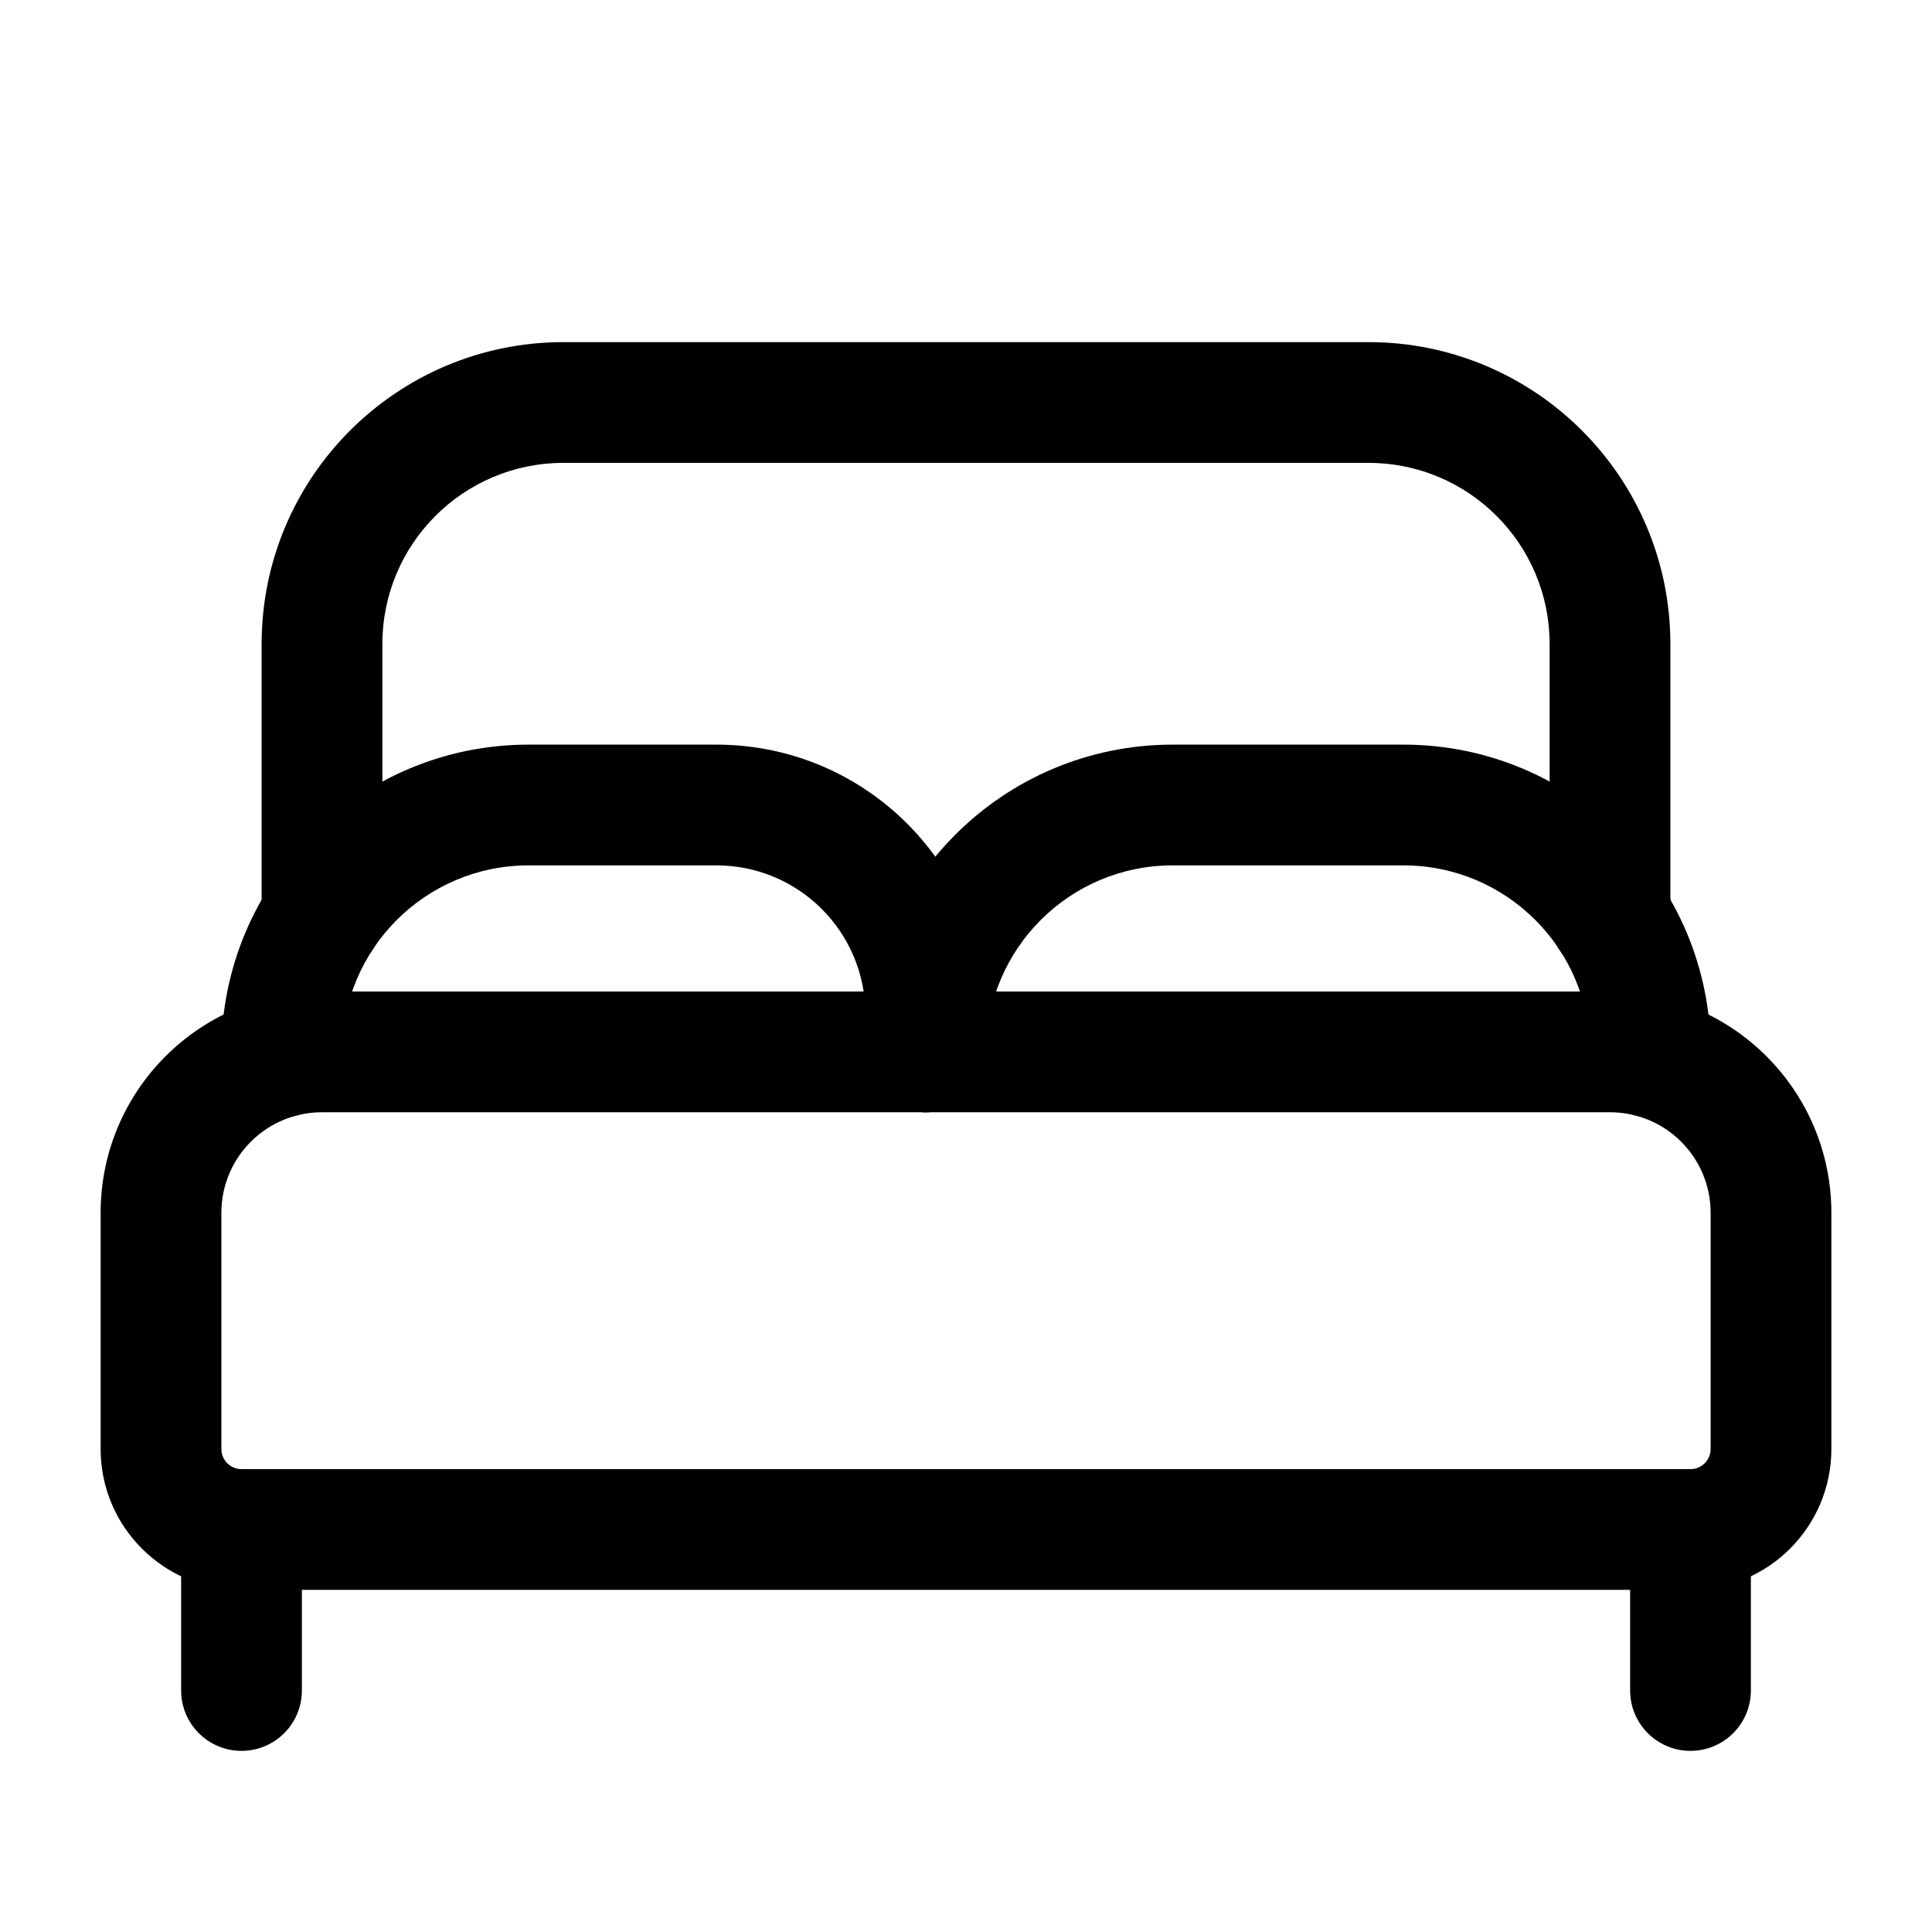
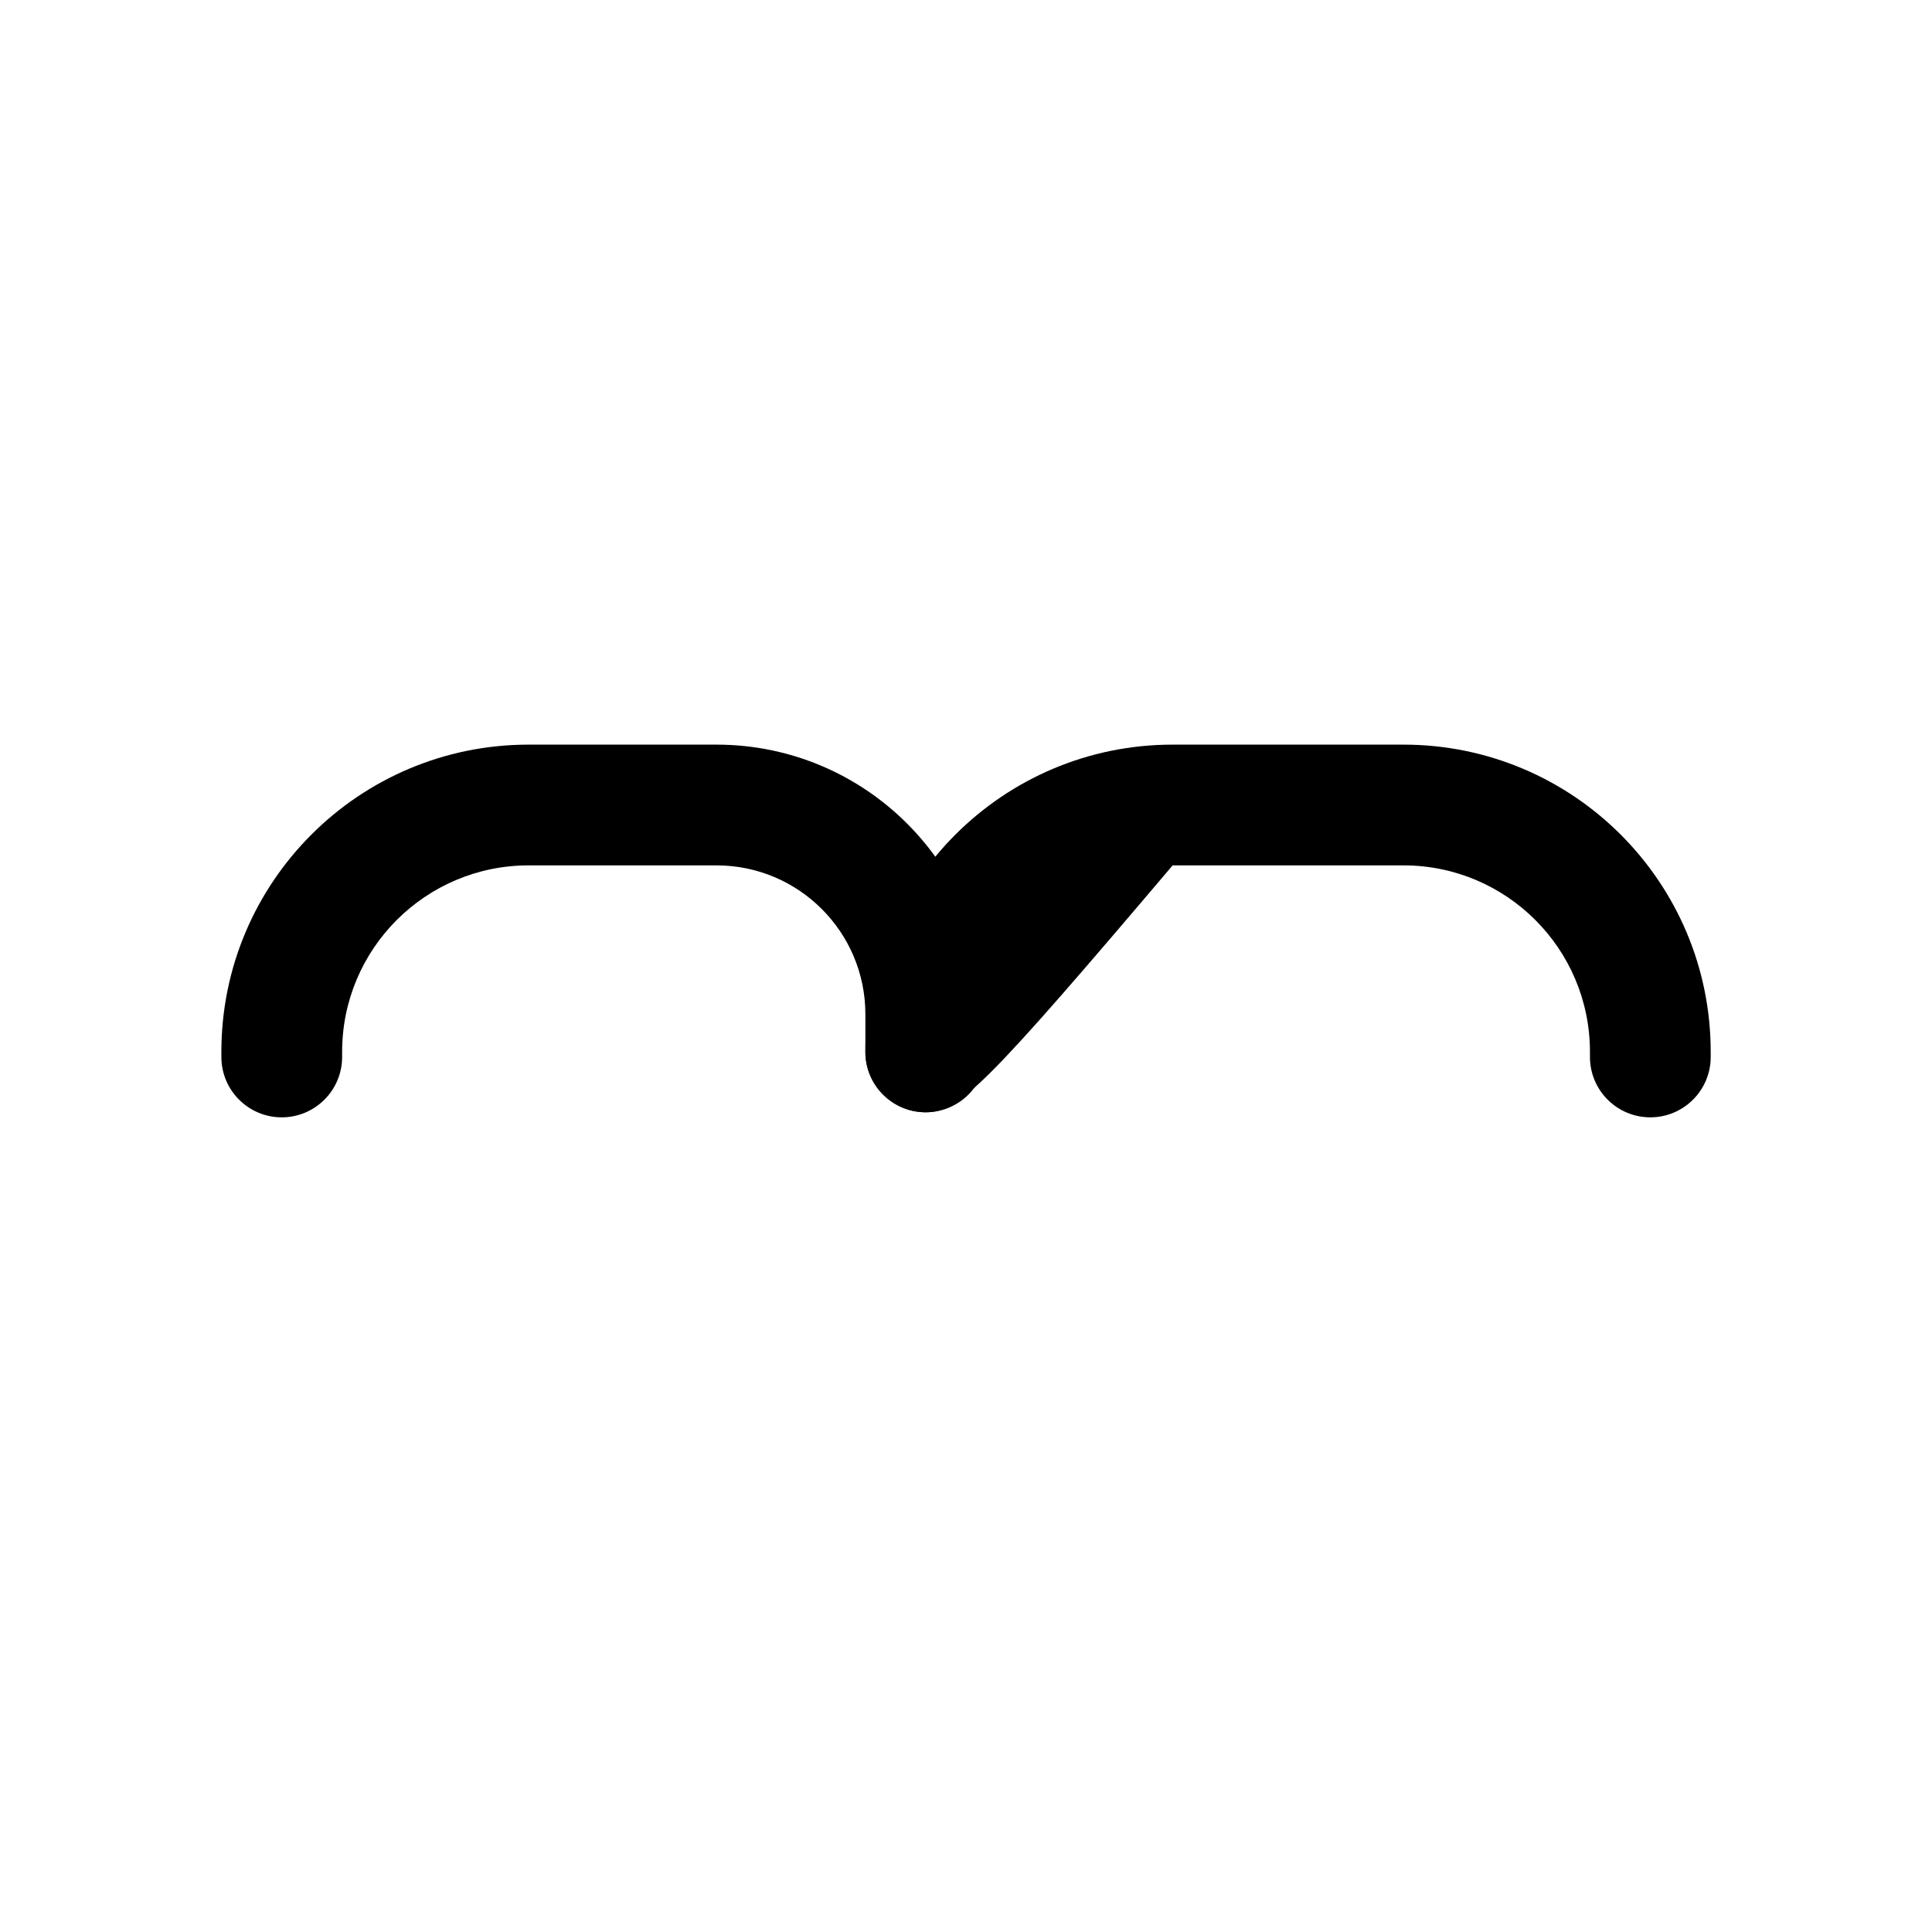
<svg xmlns="http://www.w3.org/2000/svg" viewBox="0 0 24 24" fill="none">
-   <path d="M1.25 15.067C1.25 13.548 2.481 12.317 4 12.317H20C21.519 12.317 22.75 13.548 22.75 15.067V18C22.75 18.966 21.966 19.75 21 19.75H3C2.034 19.75 1.25 18.966 1.25 18V15.067ZM4 13.817C3.309 13.817 2.75 14.376 2.75 15.067V18C2.75 18.138 2.862 18.25 3 18.25H21C21.138 18.25 21.25 18.138 21.25 18V15.067C21.25 14.376 20.691 13.817 20 13.817H4Z" fill="currentColor" />
  <path d="M6.567 10.75C5.287 10.75 4.25 11.787 4.25 13.067V13.13C4.25 13.544 3.914 13.88 3.5 13.88C3.086 13.88 2.75 13.544 2.75 13.13V13.067C2.75 10.959 4.459 9.25 6.567 9.25H8.9C10.75 9.25 12.25 10.75 12.25 12.6V13.067C12.25 13.481 11.914 13.817 11.5 13.817C11.086 13.817 10.75 13.481 10.75 13.067V12.6C10.75 11.578 9.922 10.75 8.9 10.75H6.567Z" fill="currentColor" />
-   <path d="M14.567 10.75C13.287 10.75 12.25 11.787 12.25 13.067C12.25 13.481 11.914 13.817 11.5 13.817C11.086 13.817 10.75 13.481 10.75 13.067C10.75 10.959 12.459 9.25 14.567 9.25H17.434C19.542 9.25 21.251 10.959 21.251 13.067V13.13C21.251 13.544 20.915 13.88 20.501 13.88C20.087 13.88 19.751 13.544 19.751 13.13V13.067C19.751 11.787 18.714 10.75 17.434 10.75H14.567Z" fill="currentColor" />
-   <path d="M7 5.75C5.757 5.75 4.75 6.757 4.75 8V11.39C4.75 11.804 4.414 12.14 4 12.14C3.586 12.14 3.25 11.804 3.25 11.39V8C3.25 5.929 4.929 4.25 7 4.25H17C19.071 4.25 20.75 5.929 20.75 8V11.39C20.75 11.804 20.414 12.14 20 12.14C19.586 12.14 19.25 11.804 19.25 11.39V8C19.25 6.757 18.243 5.75 17 5.75H7Z" fill="currentColor" />
-   <path d="M21 18.25C21.414 18.25 21.75 18.586 21.75 19V21C21.75 21.414 21.414 21.75 21 21.75C20.586 21.75 20.25 21.414 20.25 21V19C20.25 18.586 20.586 18.25 21 18.25Z" fill="currentColor" />
-   <path d="M3 18.25C3.414 18.25 3.75 18.586 3.75 19V21C3.75 21.414 3.414 21.75 3 21.75C2.586 21.75 2.25 21.414 2.25 21V19C2.25 18.586 2.586 18.25 3 18.25Z" fill="currentColor" />
+   <path d="M14.567 10.75C12.25 13.481 11.914 13.817 11.5 13.817C11.086 13.817 10.75 13.481 10.75 13.067C10.75 10.959 12.459 9.25 14.567 9.25H17.434C19.542 9.25 21.251 10.959 21.251 13.067V13.13C21.251 13.544 20.915 13.88 20.501 13.88C20.087 13.88 19.751 13.544 19.751 13.13V13.067C19.751 11.787 18.714 10.75 17.434 10.75H14.567Z" fill="currentColor" />
</svg>